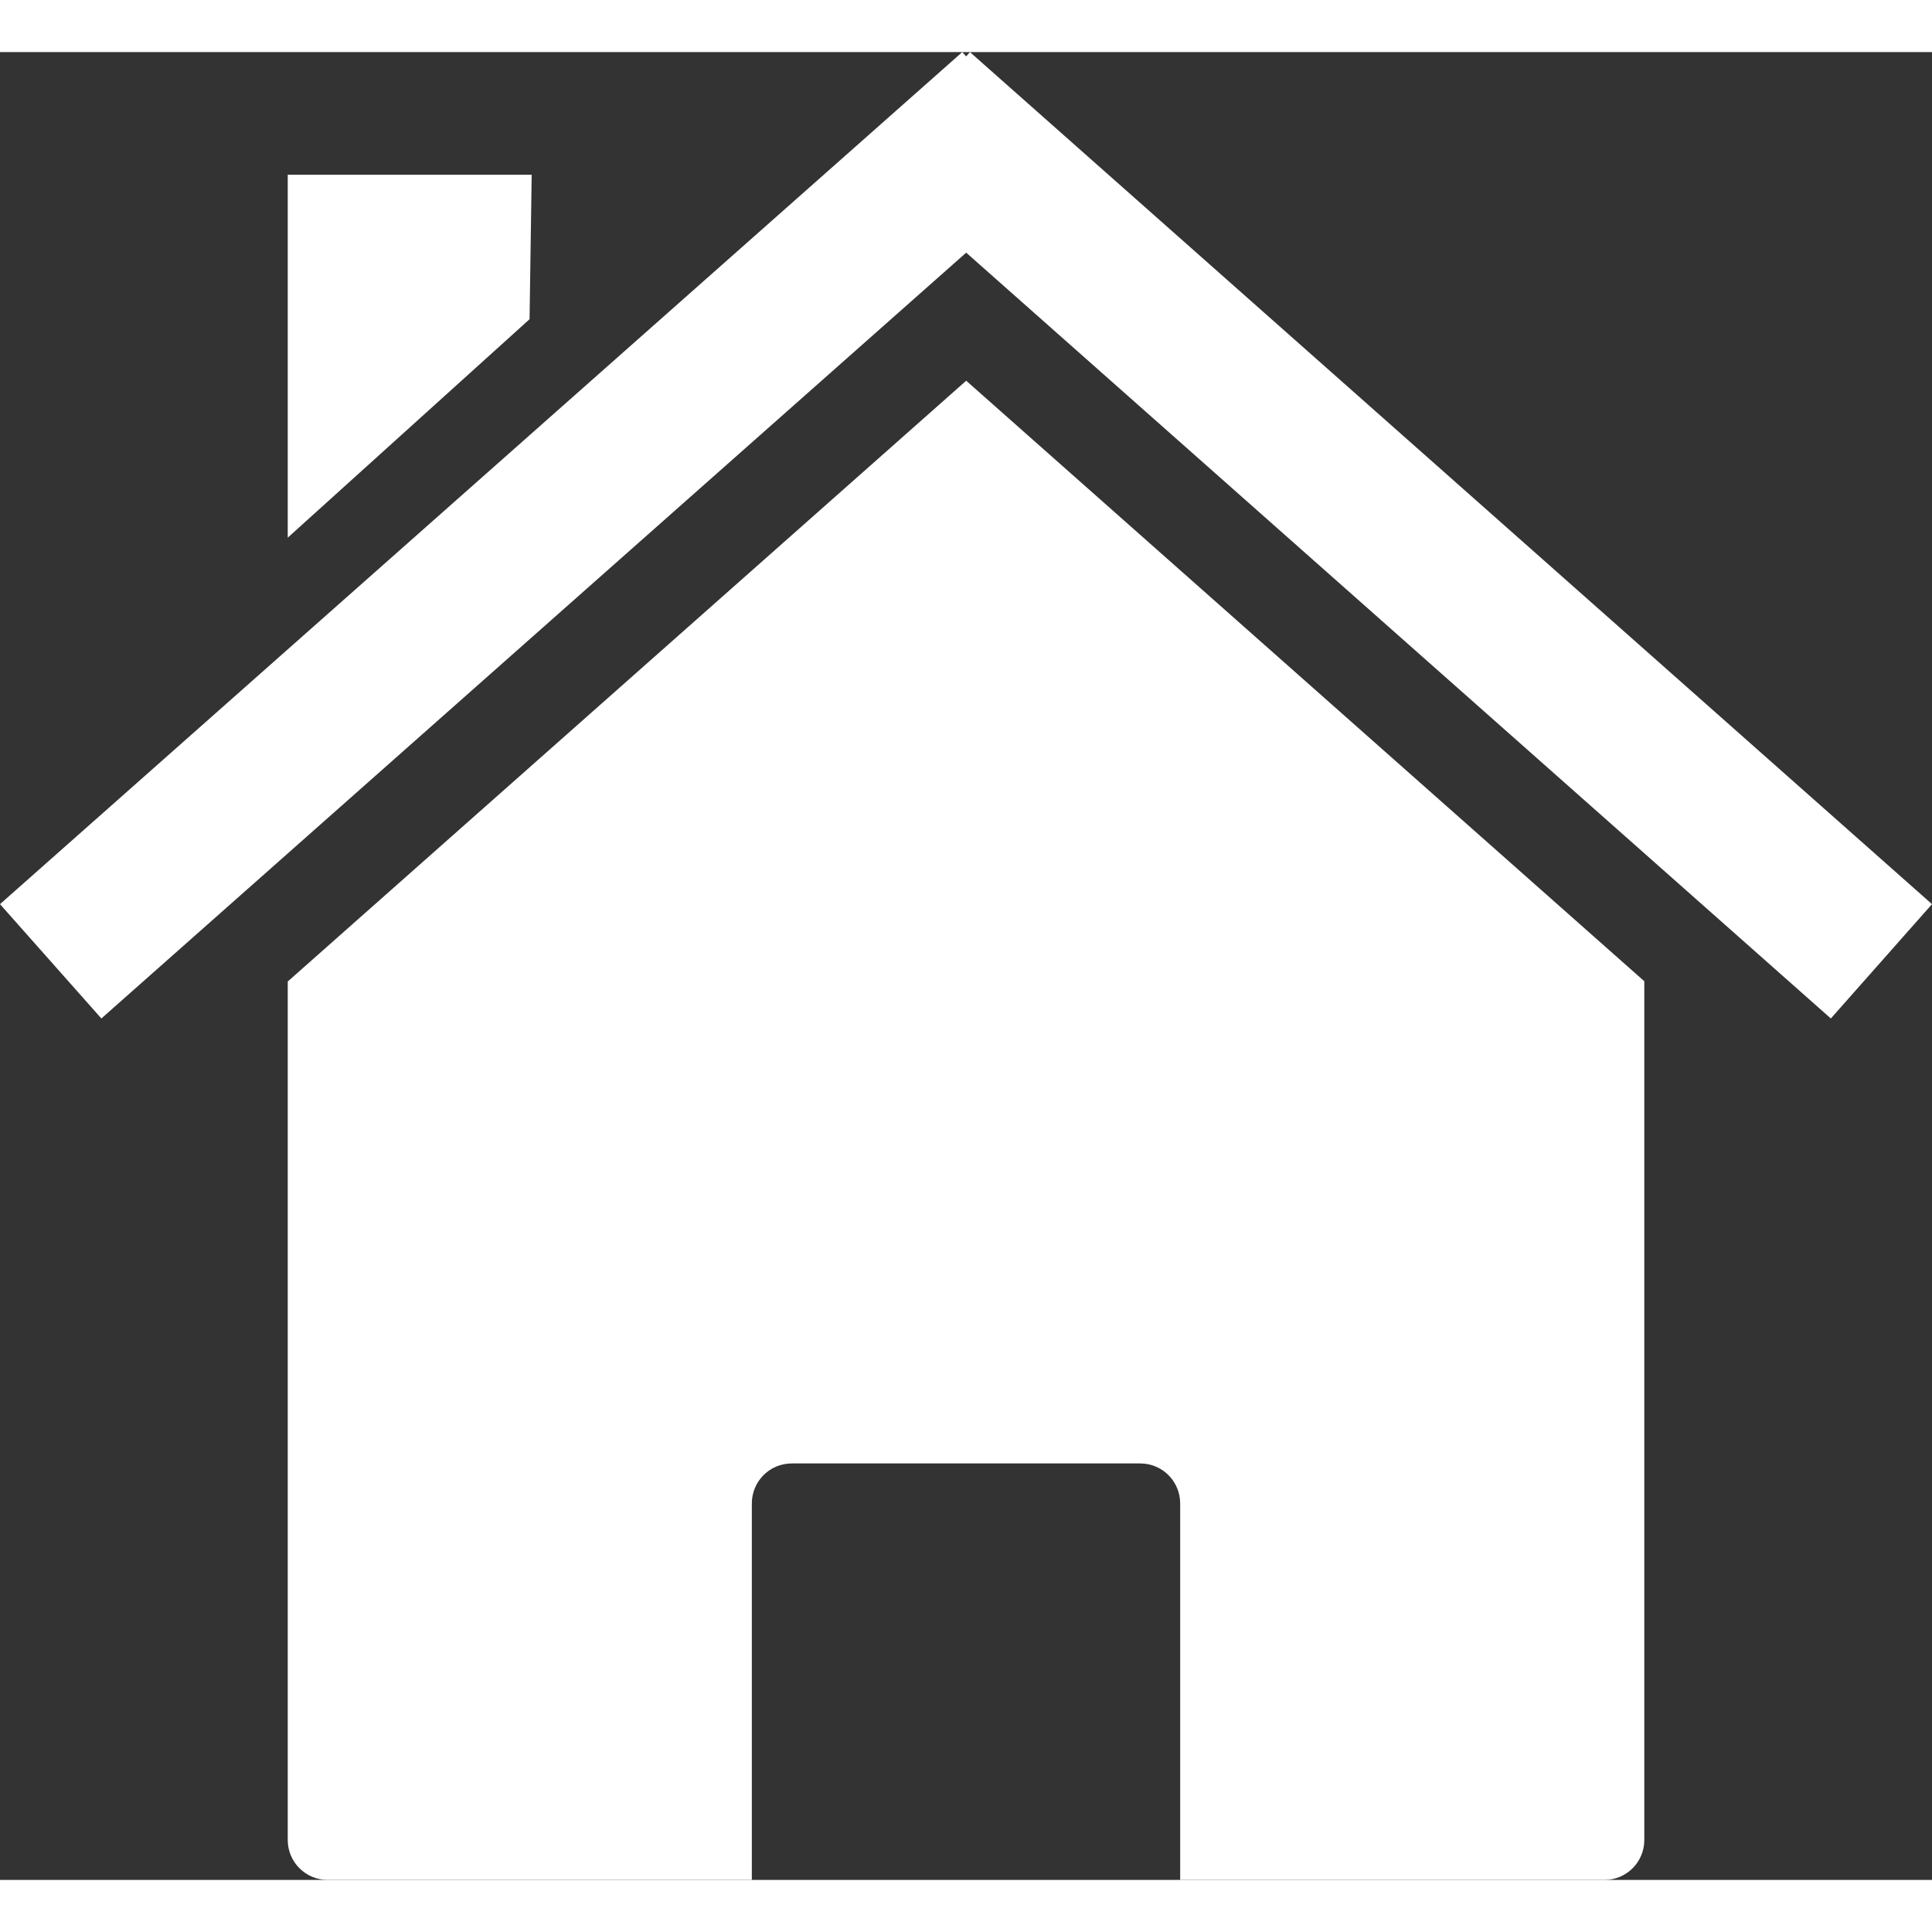
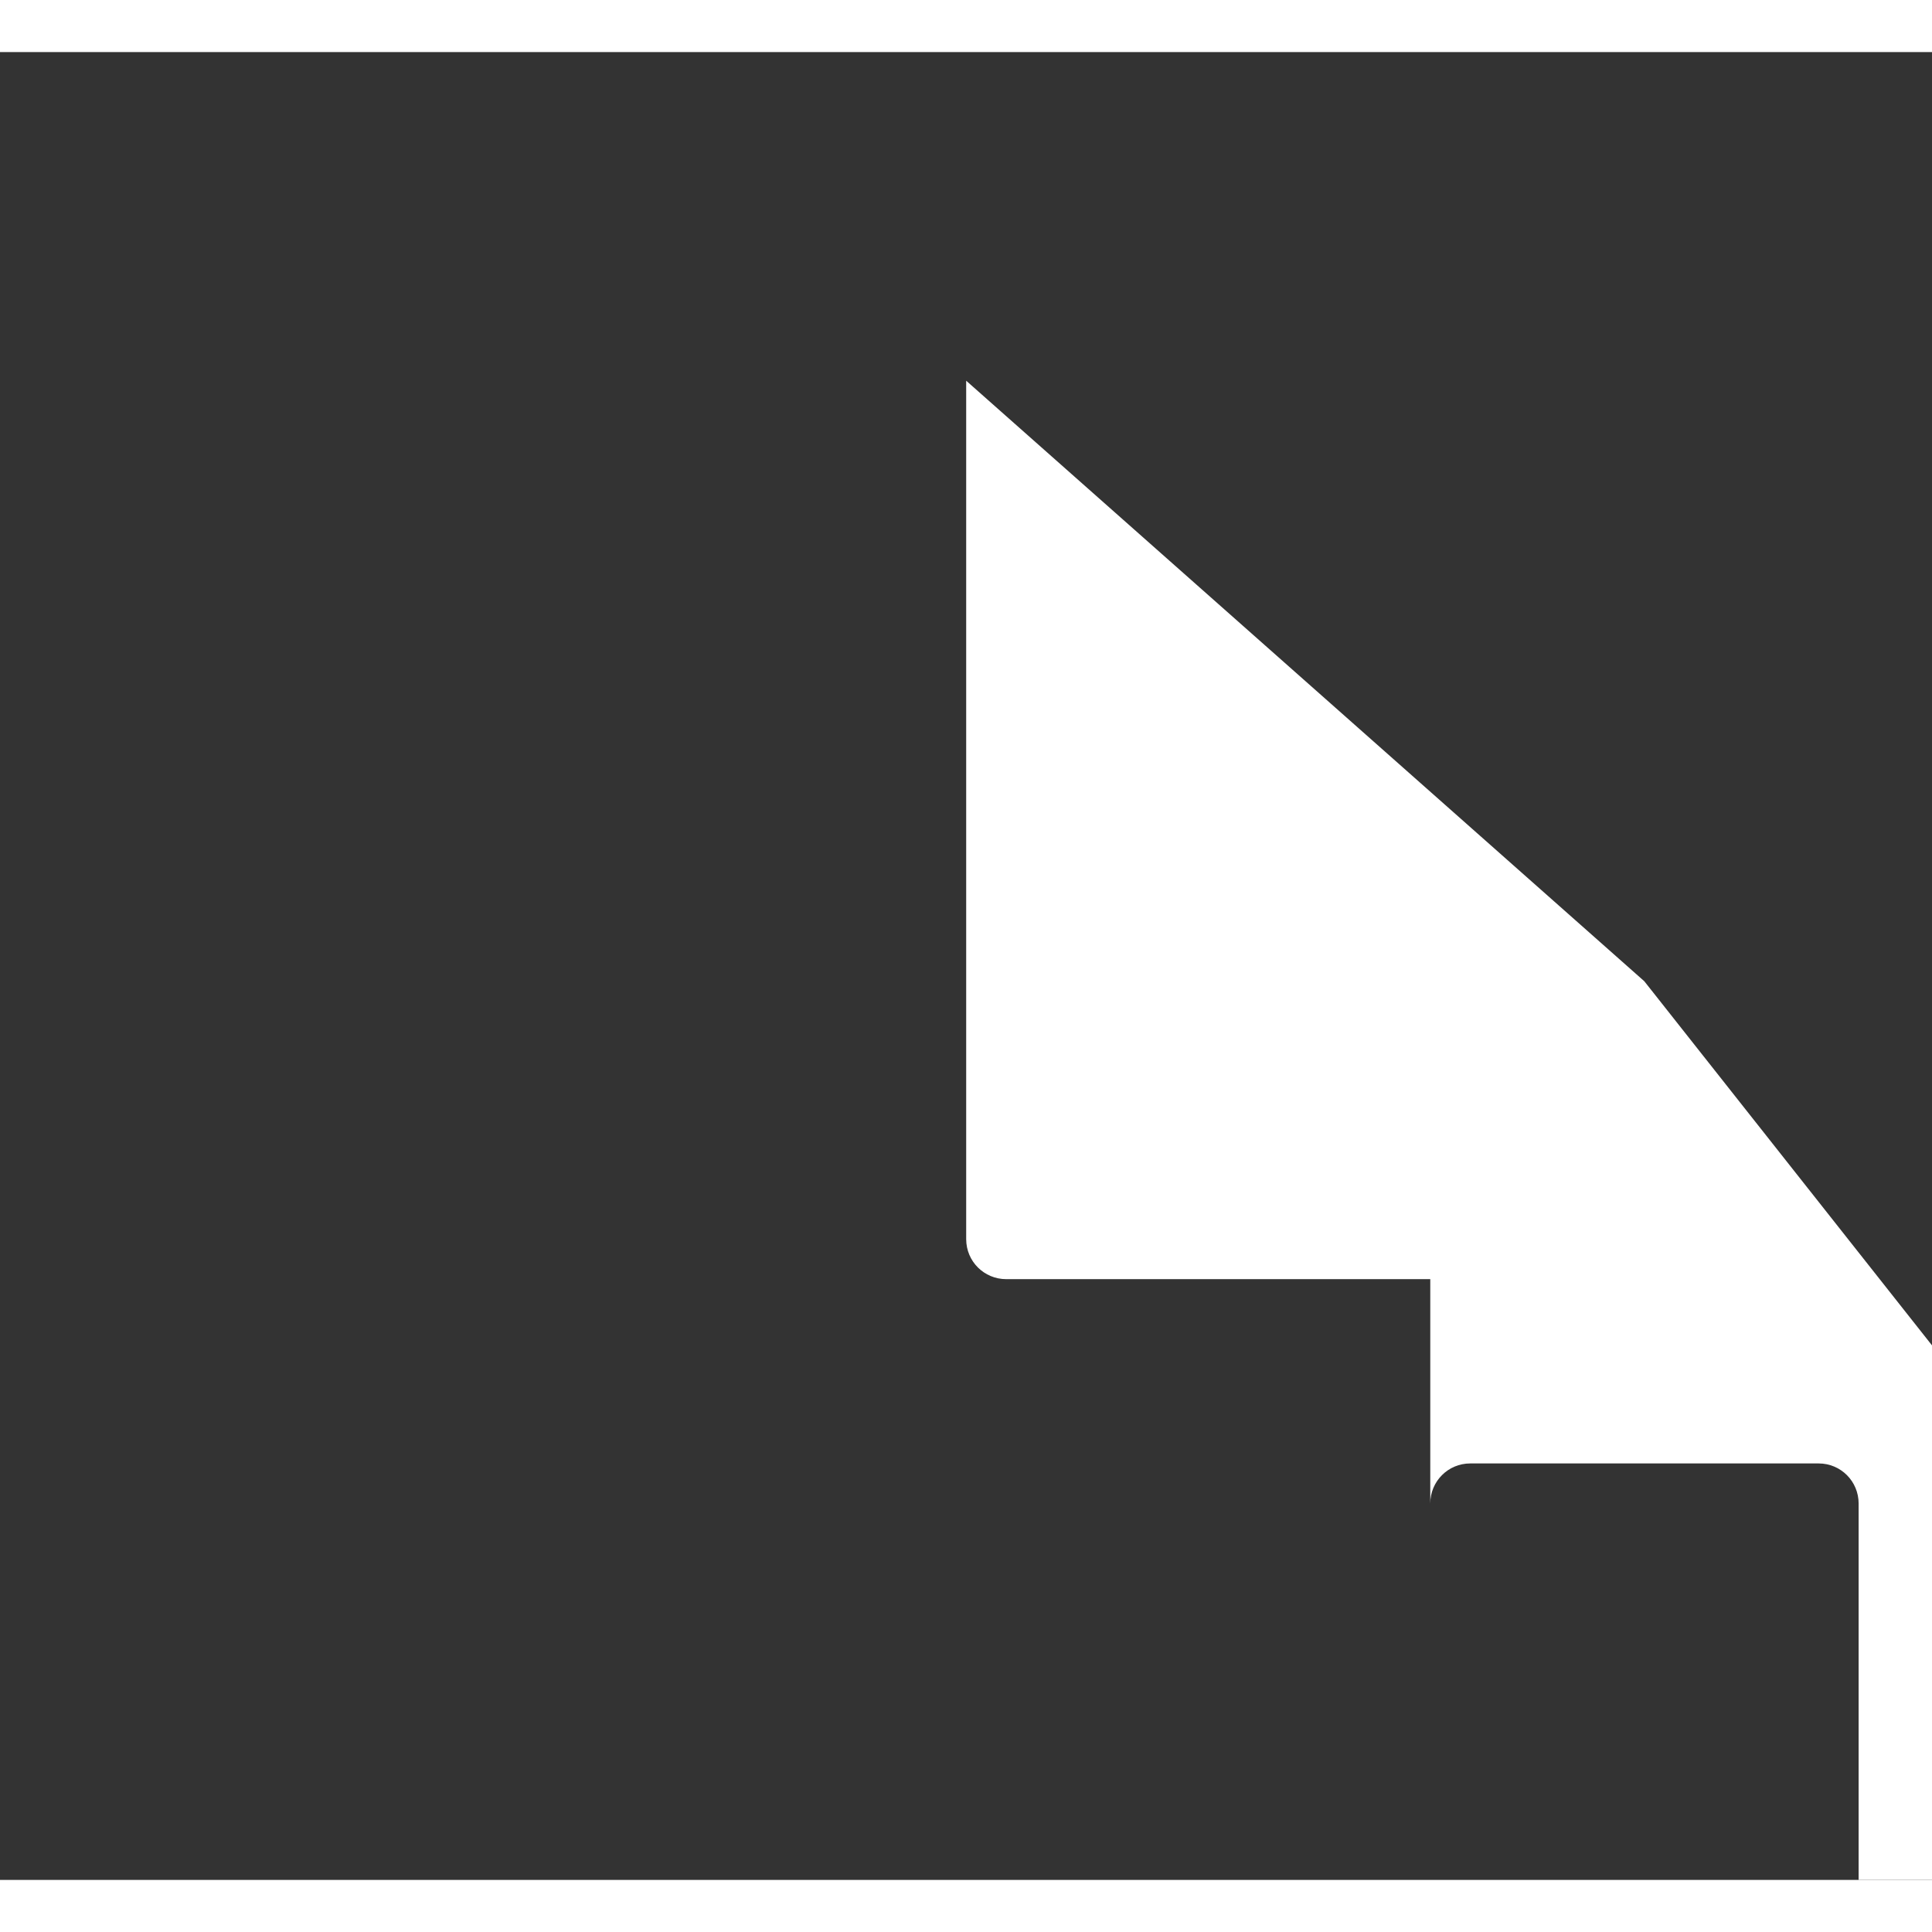
<svg xmlns="http://www.w3.org/2000/svg" viewBox="0 0 463.89 438.88" version="1.0" width="24" height="24">
  <rect x="0" y="0" width="463.89" height="438.88" fill="#333333" stroke="none" />
  <g fill="#fff">
-     <path d="M394.811 223.1 231.991 78.91l-162.9 144.25v206.12c0 5.33 4.3 9.6 9.62 9.6h101.81V348.5c0-5.32 4.27-9.62 9.6-9.62h83.65c5.33 0 9.6 4.3 9.6 9.62v90.38h101.84c5.32 0 9.6-4.27 9.6-9.6zm-325.72.06" />
-     <path d="M231.051 0 .001 204.59l24.338 27.45 207.65-183.88 207.61 183.88 24.29-27.45L232.889 0l-.9 1.04-.94-1.04zM69.091 29.45h58.57l-.51 34.69-58.06 52.45z" />
+     <path d="M394.811 223.1 231.991 78.91v206.12c0 5.33 4.3 9.6 9.62 9.6h101.81V348.5c0-5.32 4.27-9.62 9.6-9.62h83.65c5.33 0 9.6 4.3 9.6 9.62v90.38h101.84c5.32 0 9.6-4.27 9.6-9.6zm-325.72.06" />
  </g>
</svg>